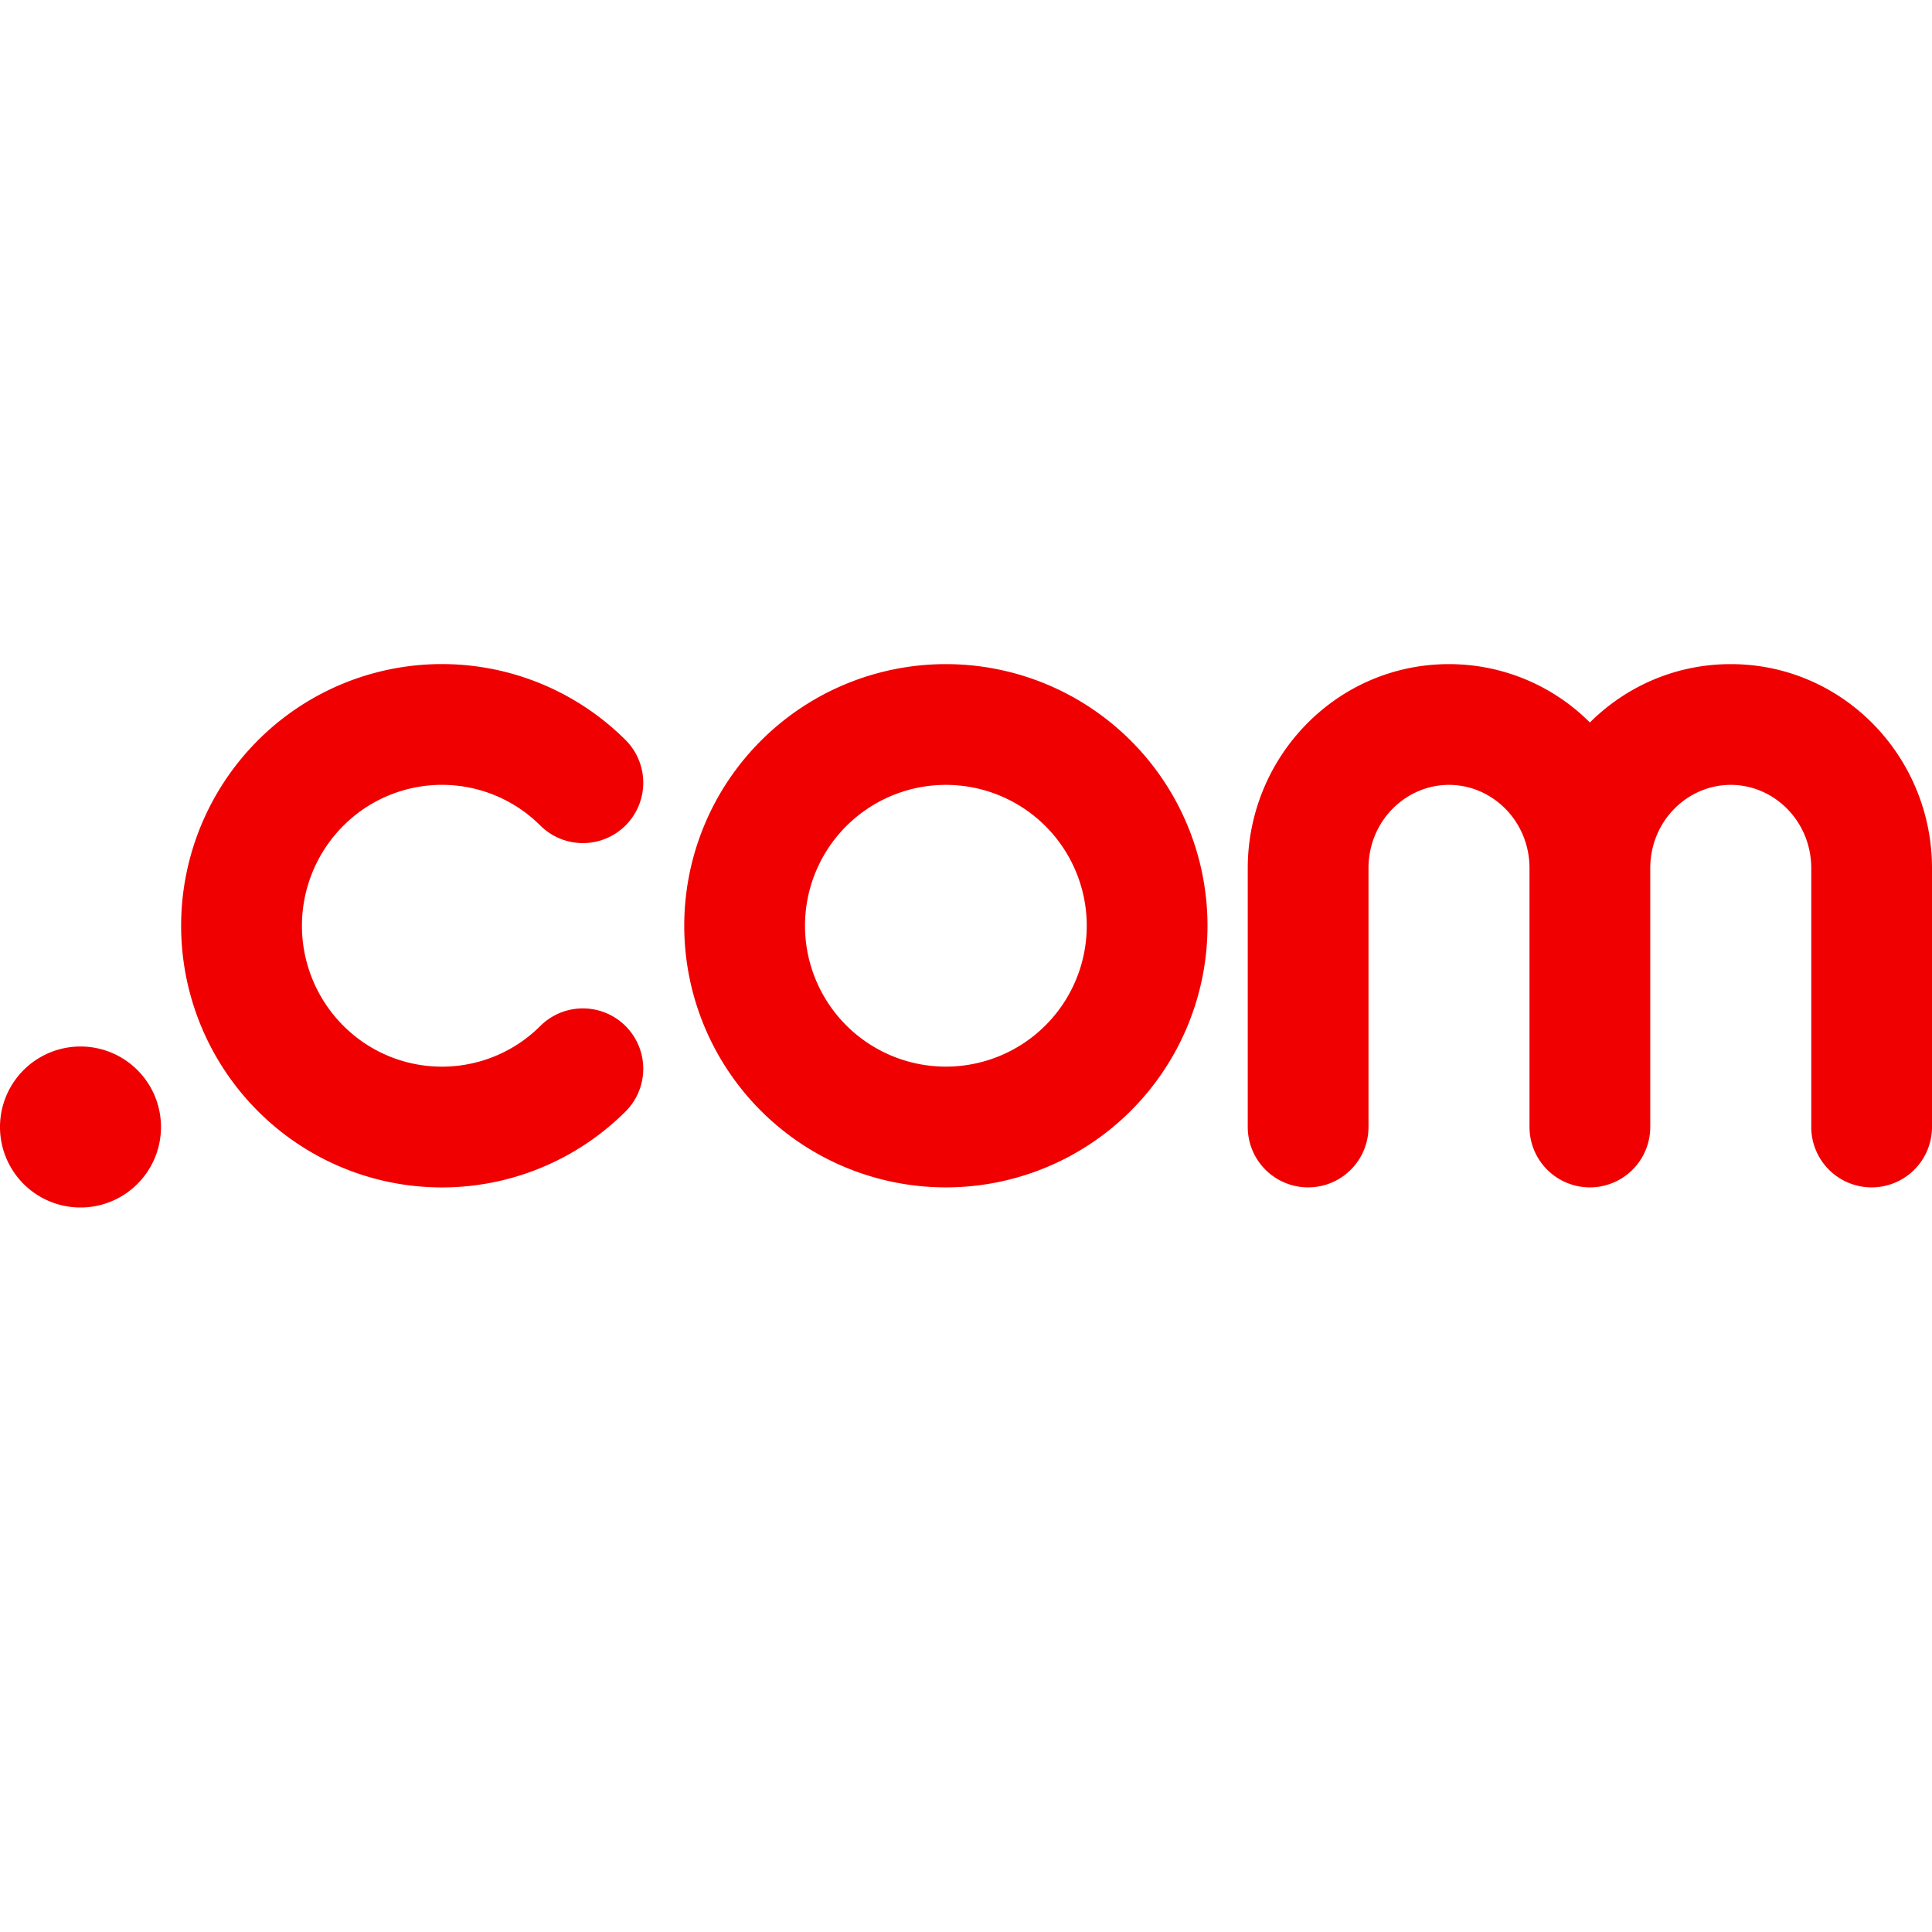
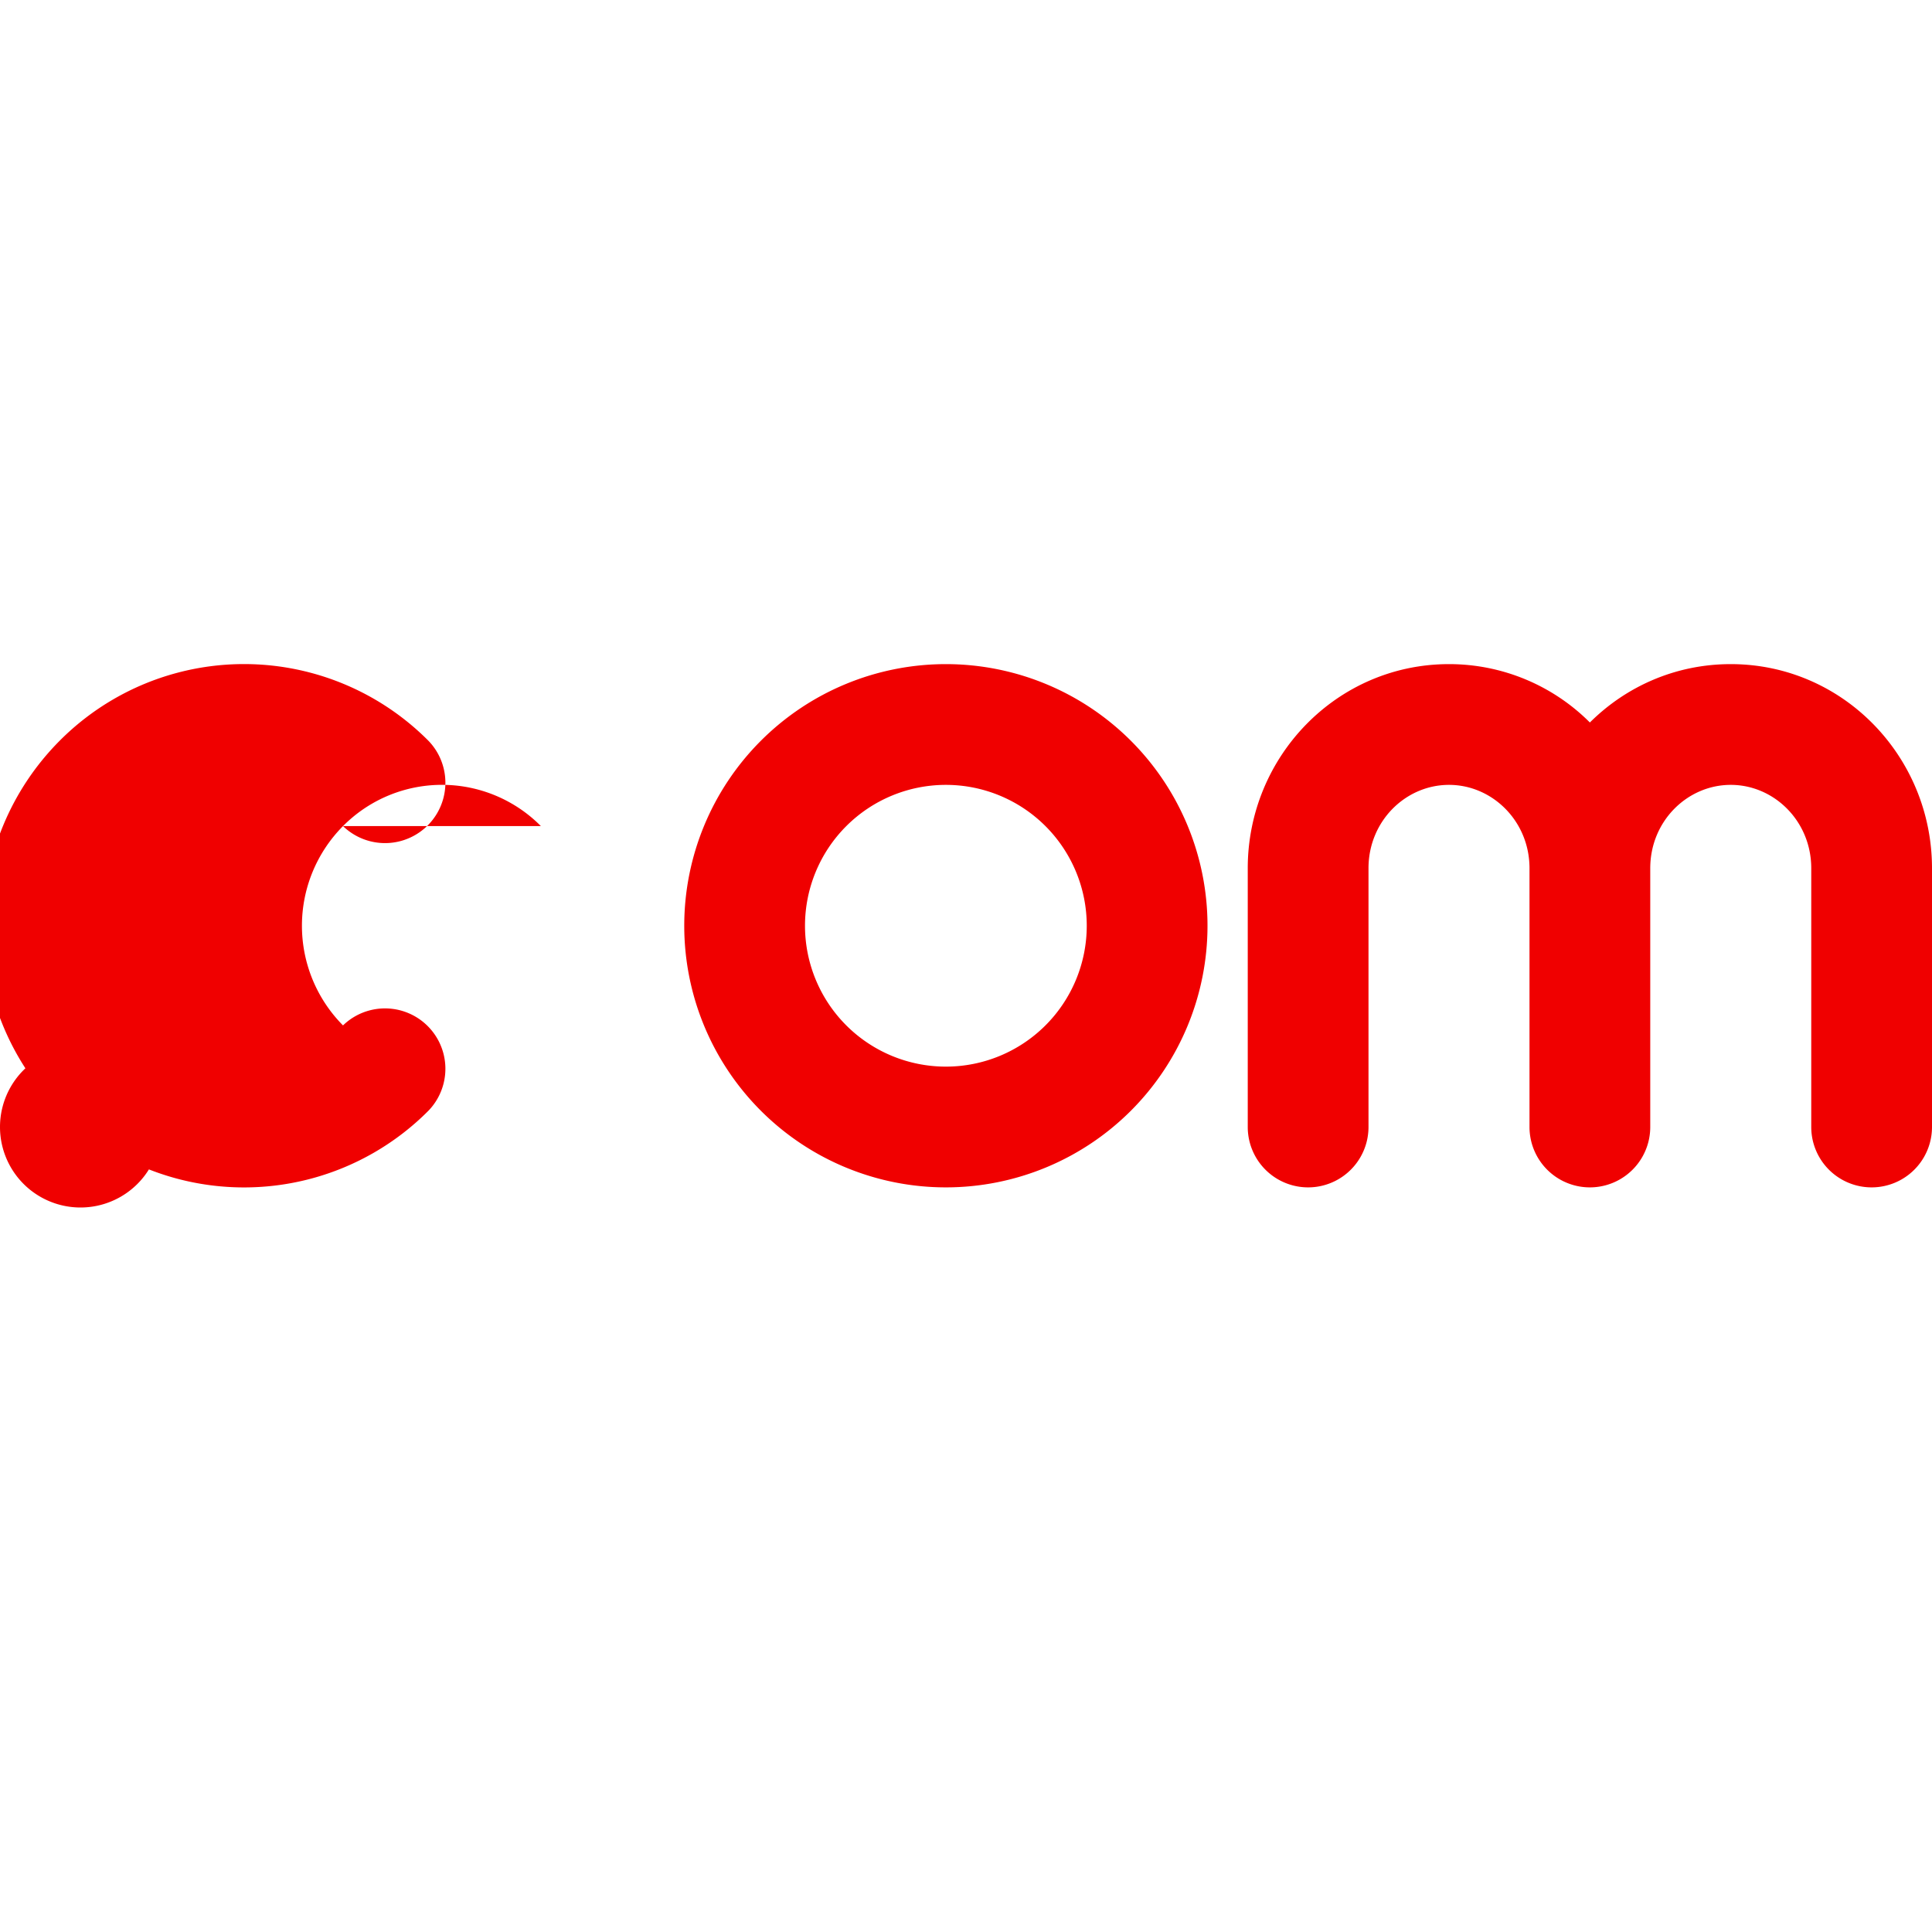
<svg xmlns="http://www.w3.org/2000/svg" width="100" height="100" viewBox="0 0 24 24">
-   <path fill="#f00000" d="M2 14a1 1 0 1 1-2 0a1 1 0 0 1 2 0m4.719-3.738a1.73 1.73 0 0 0-2.458 0a1.757 1.757 0 0 0 0 2.476a1.73 1.73 0 0 0 2.458 0a.75.75 0 0 1 1.062 1.059a3.23 3.23 0 0 1-4.583 0a3.257 3.257 0 0 1 0-4.594a3.23 3.23 0 0 1 4.583 0a.75.75 0 0 1-1.062 1.059M8.5 11.5a3.25 3.25 0 1 1 6.5 0a3.25 3.25 0 0 1-6.5 0m3.25-1.75a1.75 1.75 0 1 0 0 3.5a1.75 1.75 0 0 0 0-3.5M18 8.25c-1.395 0-2.5 1.15-2.5 2.536V14a.75.75 0 0 0 1.5 0v-3.214c0-.587.462-1.036 1-1.036s1 .45 1 1.036V14a.75.75 0 0 0 1.5 0v-3.214c0-.587.462-1.036 1-1.036s1 .45 1 1.036V14a.75.75 0 0 0 1.5 0v-3.214C24 9.4 22.895 8.25 21.5 8.25c-.686 0-1.301.278-1.75.725A2.47 2.47 0 0 0 18 8.25" />
+   <path fill="#f00000" d="M2 14a1 1 0 1 1-2 0a1 1 0 0 1 2 0m4.719-3.738a1.73 1.73 0 0 0-2.458 0a1.757 1.757 0 0 0 0 2.476a.75.75 0 0 1 1.062 1.059a3.23 3.23 0 0 1-4.583 0a3.257 3.257 0 0 1 0-4.594a3.23 3.23 0 0 1 4.583 0a.75.75 0 0 1-1.062 1.059M8.5 11.5a3.25 3.25 0 1 1 6.5 0a3.25 3.25 0 0 1-6.5 0m3.25-1.75a1.75 1.75 0 1 0 0 3.5a1.75 1.75 0 0 0 0-3.5M18 8.25c-1.395 0-2.5 1.15-2.5 2.536V14a.75.75 0 0 0 1.5 0v-3.214c0-.587.462-1.036 1-1.036s1 .45 1 1.036V14a.75.75 0 0 0 1.5 0v-3.214c0-.587.462-1.036 1-1.036s1 .45 1 1.036V14a.75.75 0 0 0 1.5 0v-3.214C24 9.4 22.895 8.25 21.5 8.25c-.686 0-1.301.278-1.75.725A2.47 2.47 0 0 0 18 8.25" />
</svg>